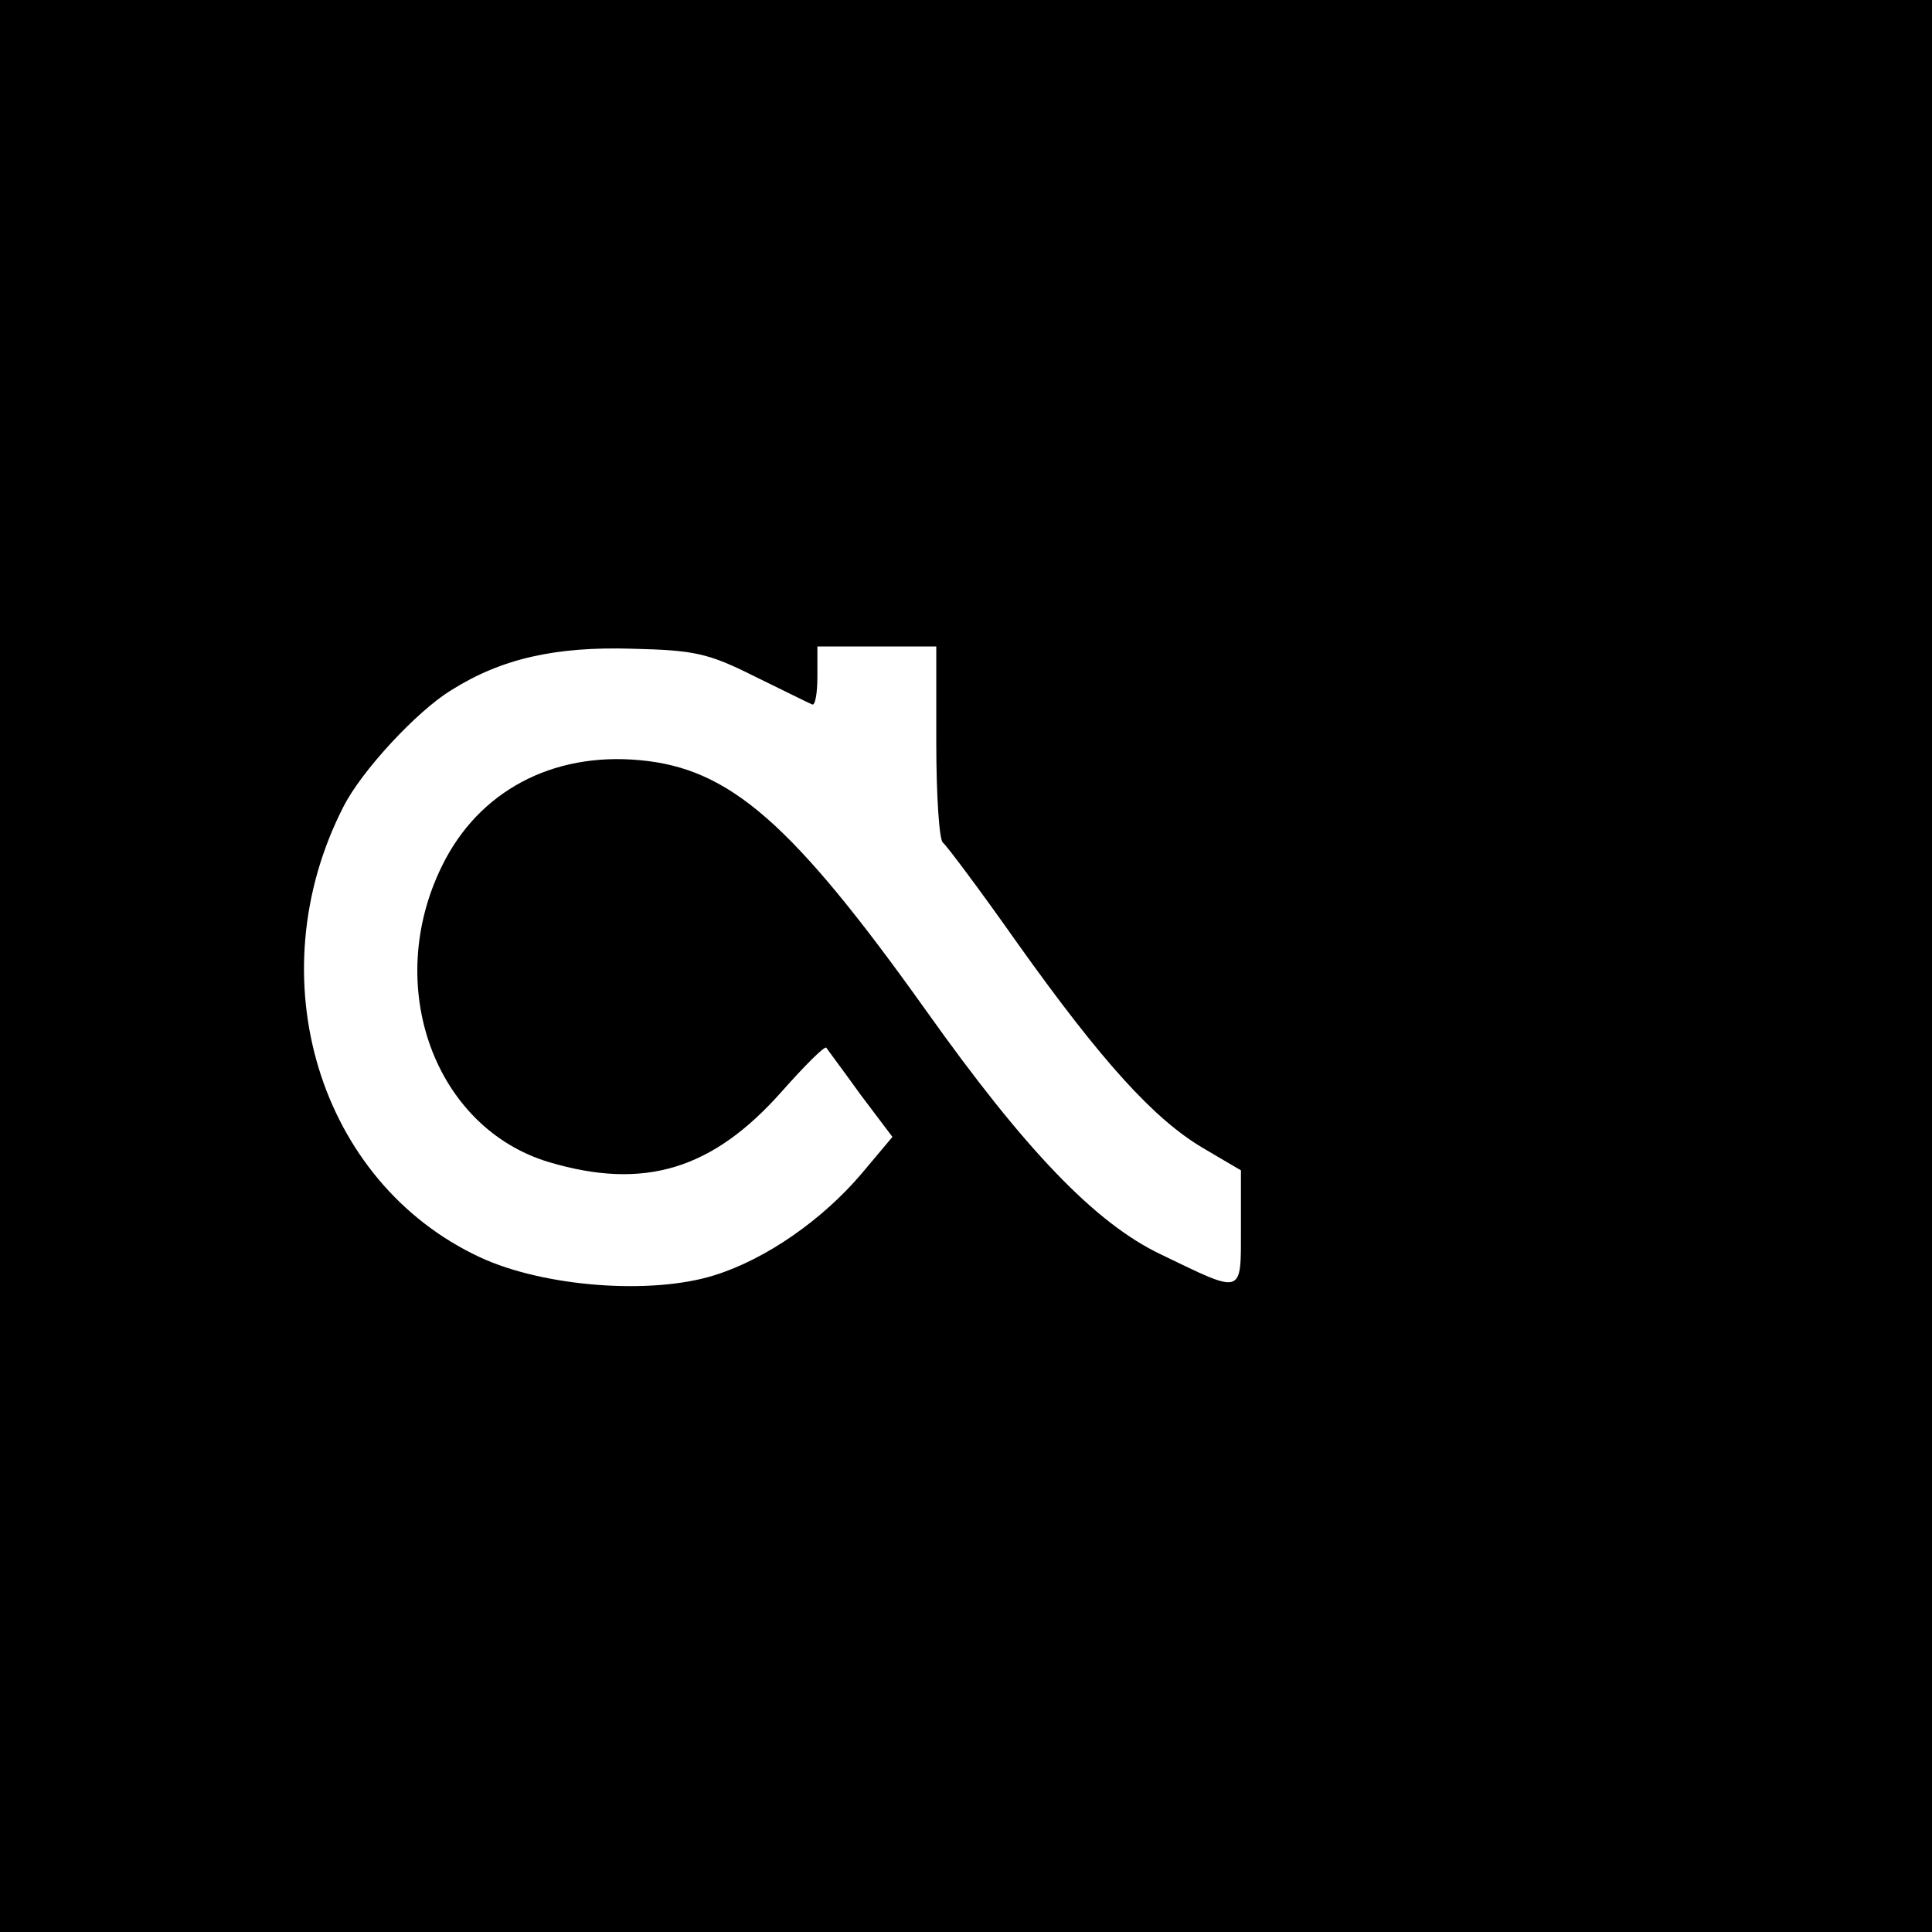
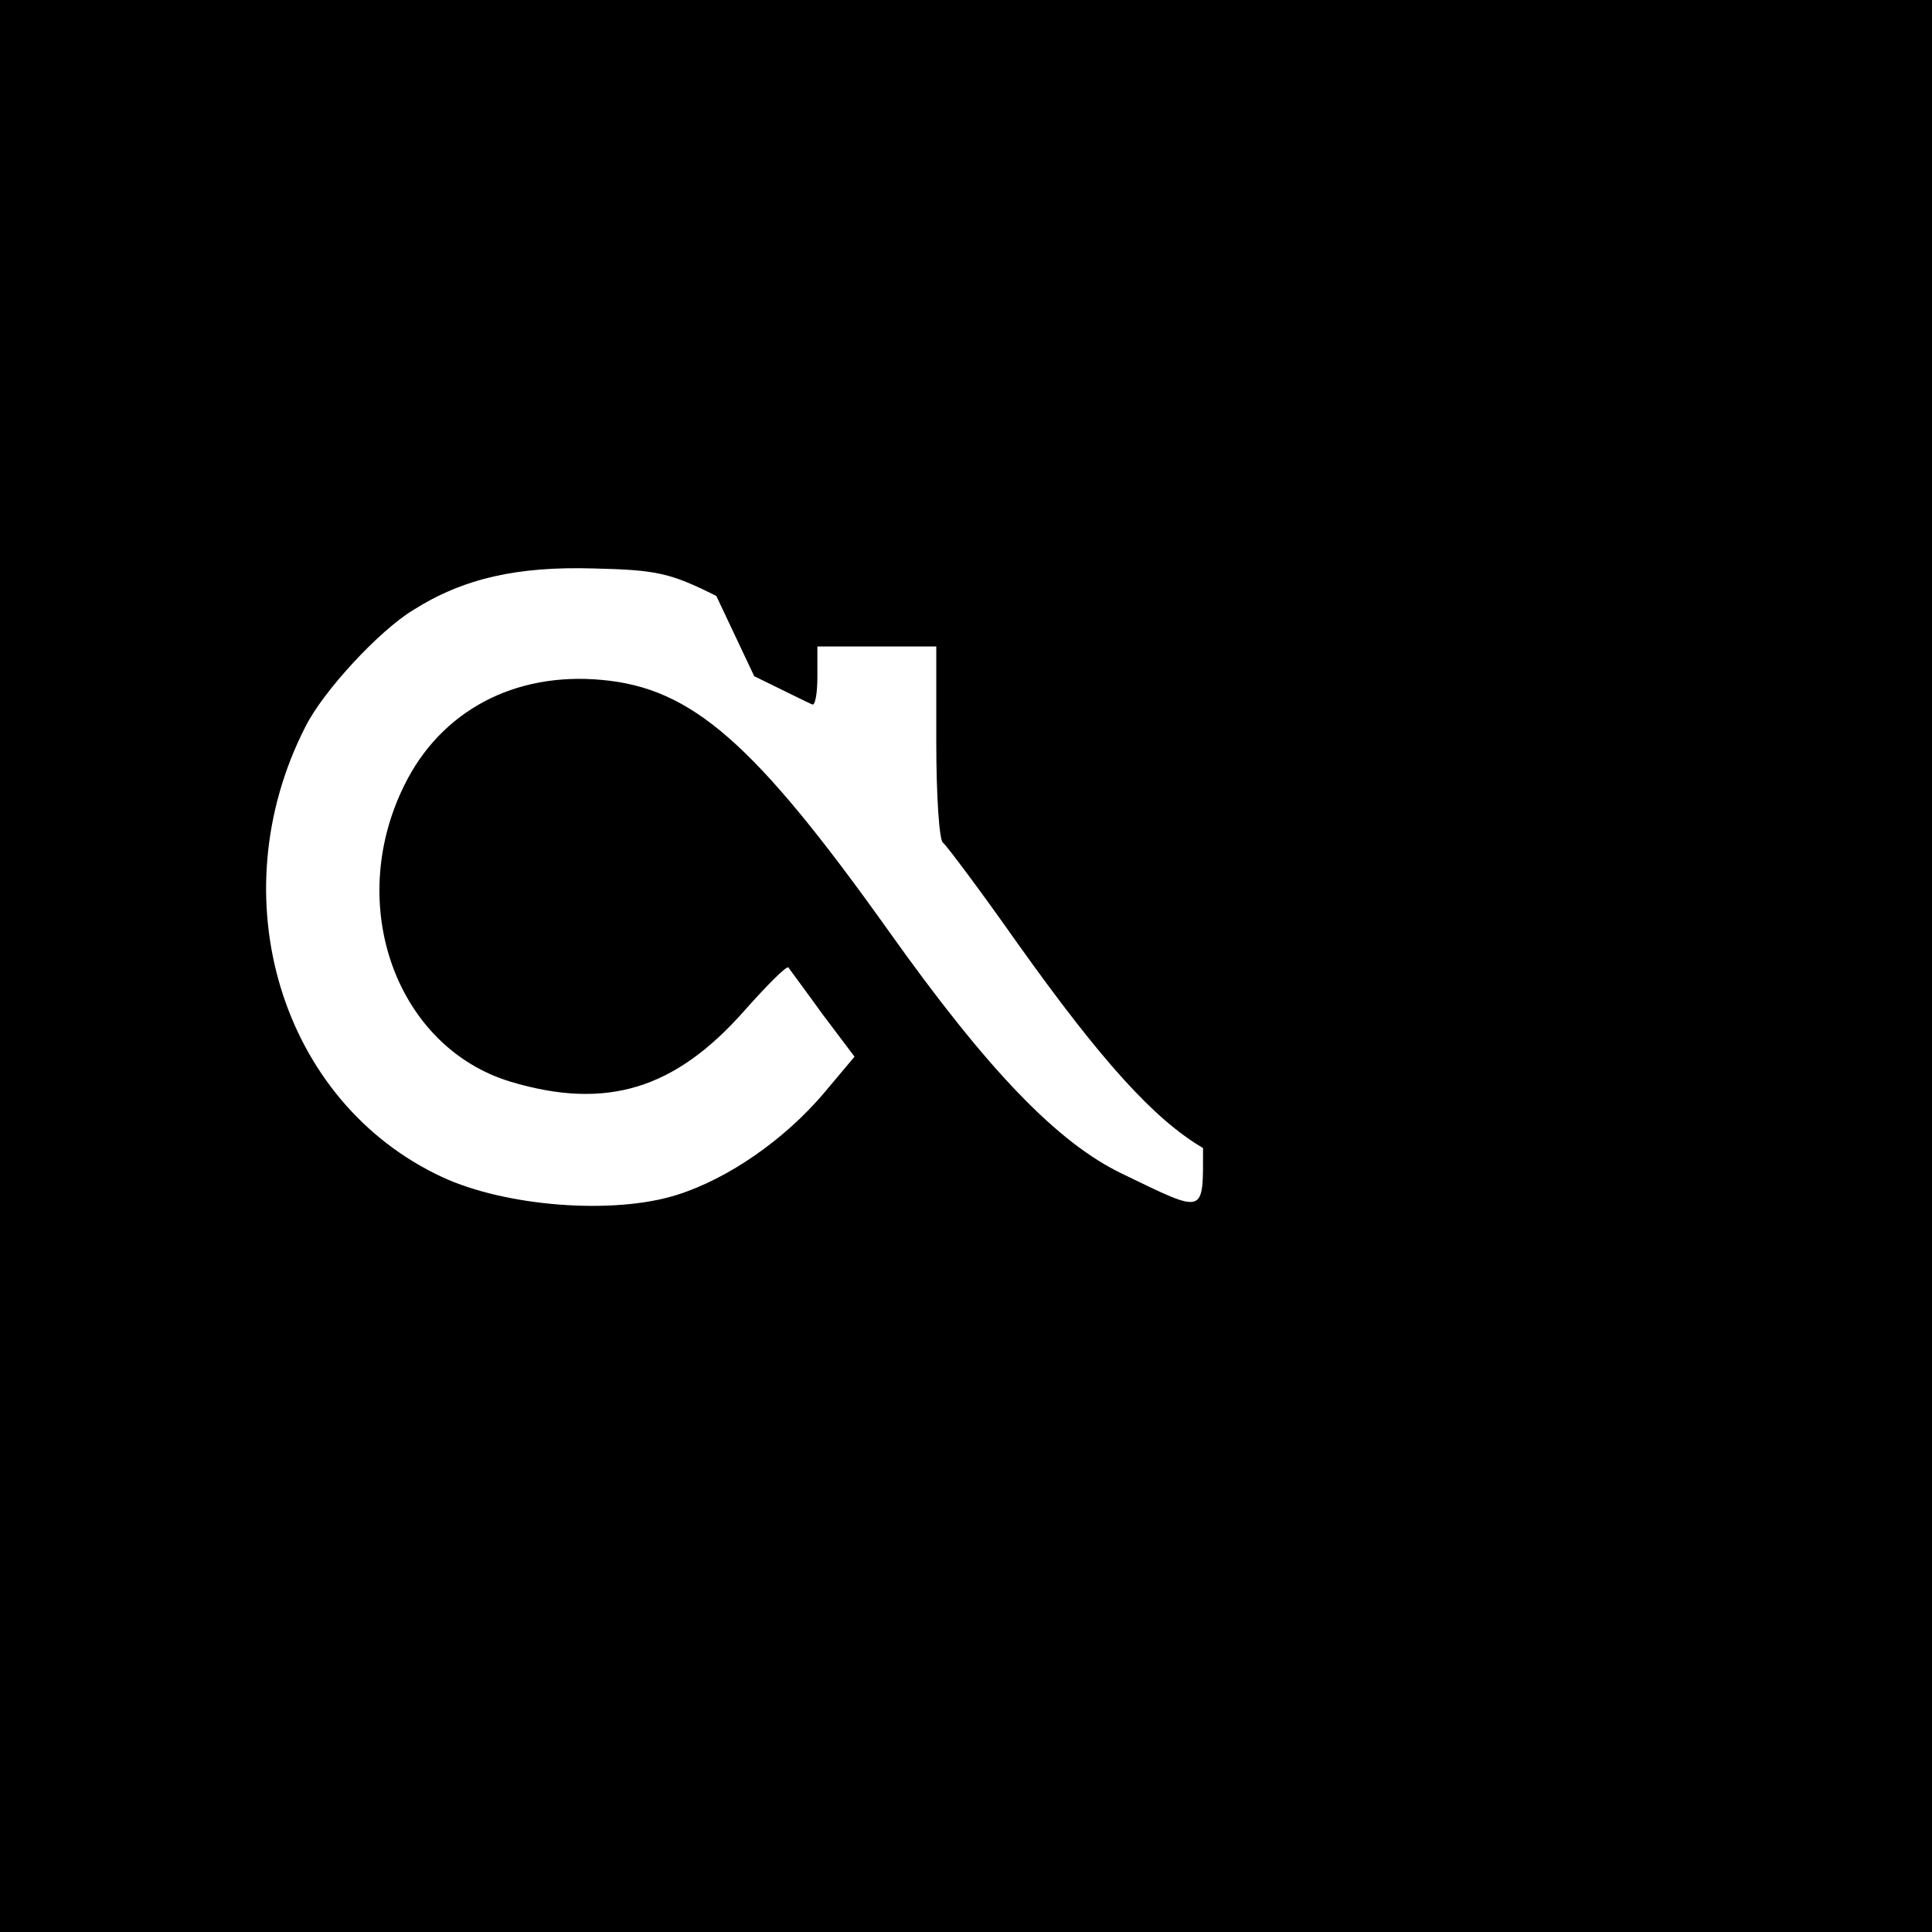
<svg xmlns="http://www.w3.org/2000/svg" version="1.0" width="260pt" height="260pt" viewBox="0 0 260 260" preserveAspectRatio="xMidYMid meet">
  <g transform="translate(0,260) scale(0.1,-0.1)" fill="#000000" stroke="none">
-     <path d="M0 1300 l0 -1300 1300 0 1300 0 0 1300 0 1300 -1300 0 -1300 0 0 -1300z m1015 390 c39 -19 73 -36 78 -38 4 -2 7 15 7 37 l0 41 80 0 80 0 0 -129 c0 -72 4 -132 9 -135 5 -4 50 -64 100 -135 114 -160 184 -237 250 -276 l51 -30 0 -78 c0 -91 4 -89 -108 -35 -88 42 -182 140 -315 327 -181 254 -265 327 -386 338 -118 11 -217 -42 -266 -142 -80 -162 -10 -353 144 -399 128 -38 220 -10 313 95 31 35 58 62 60 59 2 -3 23 -31 46 -63 l43 -57 -42 -50 c-52 -61 -127 -114 -197 -136 -85 -27 -230 -16 -316 24 -217 101 -301 377 -184 606 24 48 99 129 145 157 68 43 141 59 243 56 85 -2 103 -6 165 -37z" />
+     <path d="M0 1300 l0 -1300 1300 0 1300 0 0 1300 0 1300 -1300 0 -1300 0 0 -1300z m1015 390 c39 -19 73 -36 78 -38 4 -2 7 15 7 37 l0 41 80 0 80 0 0 -129 c0 -72 4 -132 9 -135 5 -4 50 -64 100 -135 114 -160 184 -237 250 -276 c0 -91 4 -89 -108 -35 -88 42 -182 140 -315 327 -181 254 -265 327 -386 338 -118 11 -217 -42 -266 -142 -80 -162 -10 -353 144 -399 128 -38 220 -10 313 95 31 35 58 62 60 59 2 -3 23 -31 46 -63 l43 -57 -42 -50 c-52 -61 -127 -114 -197 -136 -85 -27 -230 -16 -316 24 -217 101 -301 377 -184 606 24 48 99 129 145 157 68 43 141 59 243 56 85 -2 103 -6 165 -37z" />
  </g>
</svg>